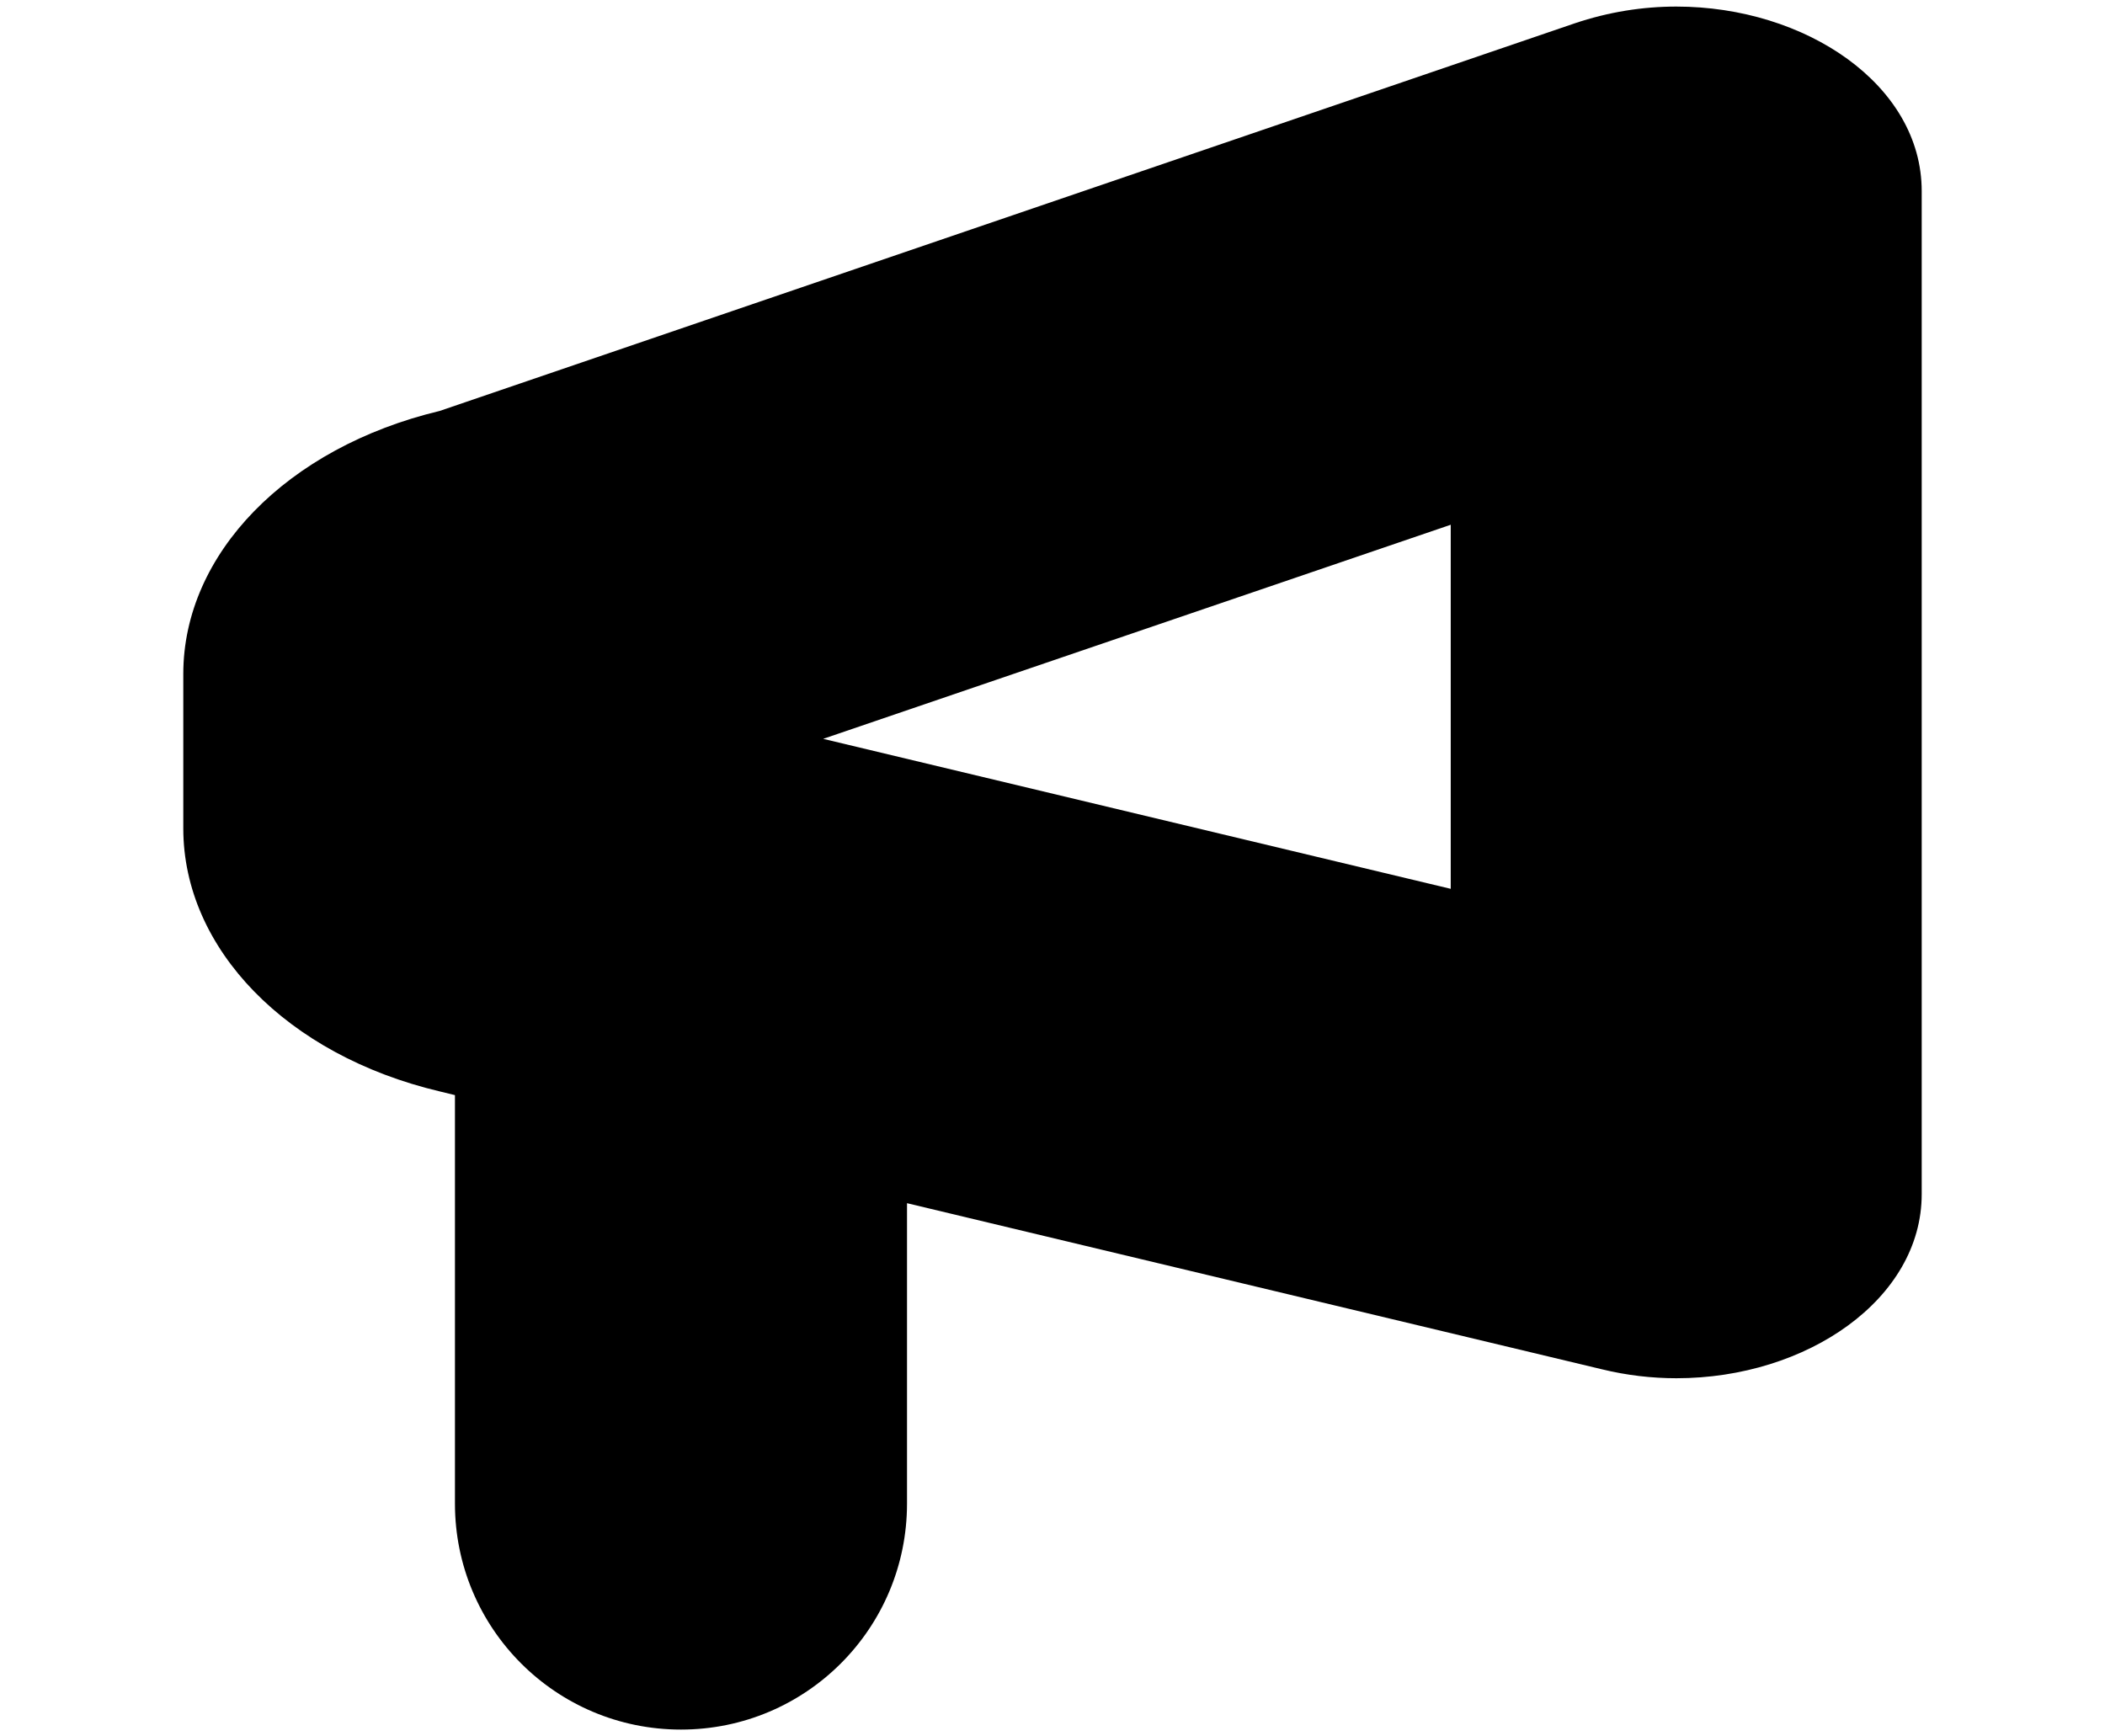
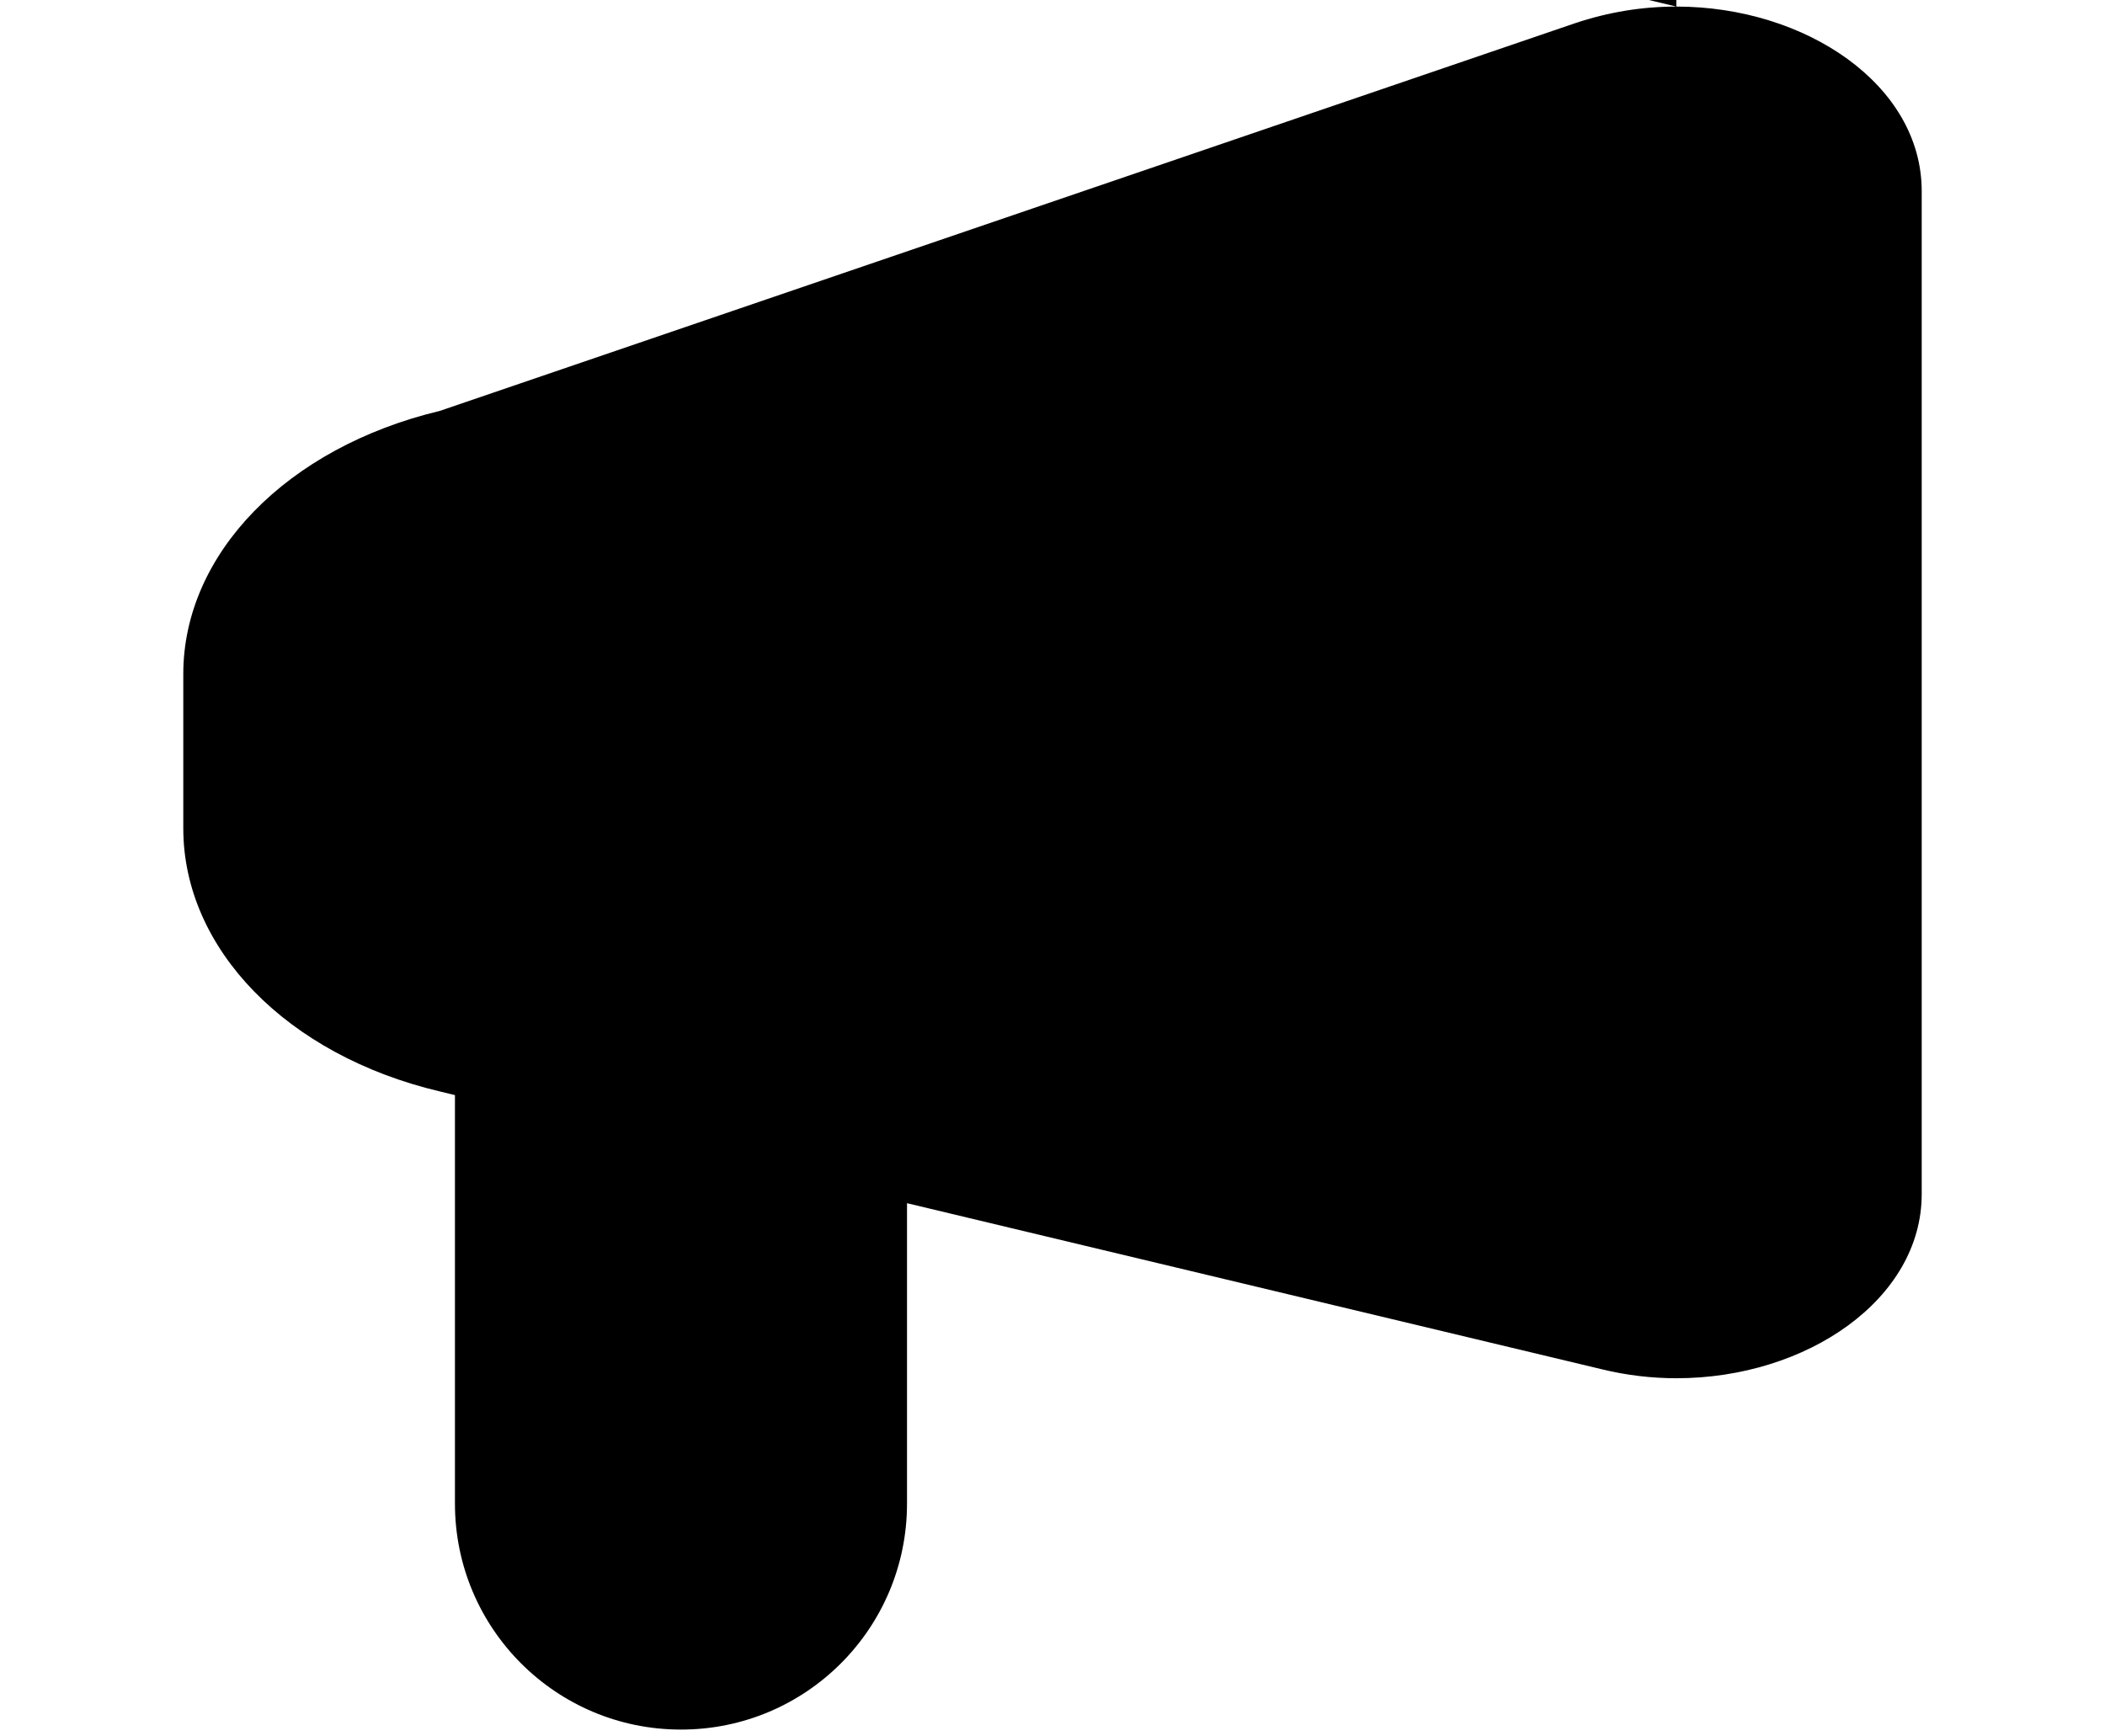
<svg xmlns="http://www.w3.org/2000/svg" id="Gruppe_1071" version="1.1" viewBox="0 0 51.22 42.25">
-   <path d="M40.79.16c-.82,0-1.65.13-2.48.41L10.7,10c-3.72.89-6.24,3.48-6.24,6.4v3.76c0,2.93,2.52,5.52,6.24,6.4l.37.09v9.94c0,3.04,2.46,5.5,5.5,5.5s5.5-2.46,5.5-5.5v-7.31l16.9,4.04c.61.15,1.23.22,1.82.22,3.18,0,5.97-1.93,5.97-4.48V4.65c0-2.59-2.83-4.49-5.97-4.49ZM35.3,21.63l-15.27-3.65,15.27-5.21v8.86Z" />
-   <polygon points="39.29 .16 39.28 .16 39.29 .16 39.29 .16" />
+   <path d="M40.79.16c-.82,0-1.65.13-2.48.41L10.7,10c-3.72.89-6.24,3.48-6.24,6.4v3.76c0,2.93,2.52,5.52,6.24,6.4l.37.09v9.94c0,3.04,2.46,5.5,5.5,5.5s5.5-2.46,5.5-5.5v-7.31l16.9,4.04c.61.15,1.23.22,1.82.22,3.18,0,5.97-1.93,5.97-4.48V4.65c0-2.59-2.83-4.49-5.97-4.49Zl-15.27-3.65,15.27-5.21v8.86Z" />
</svg>